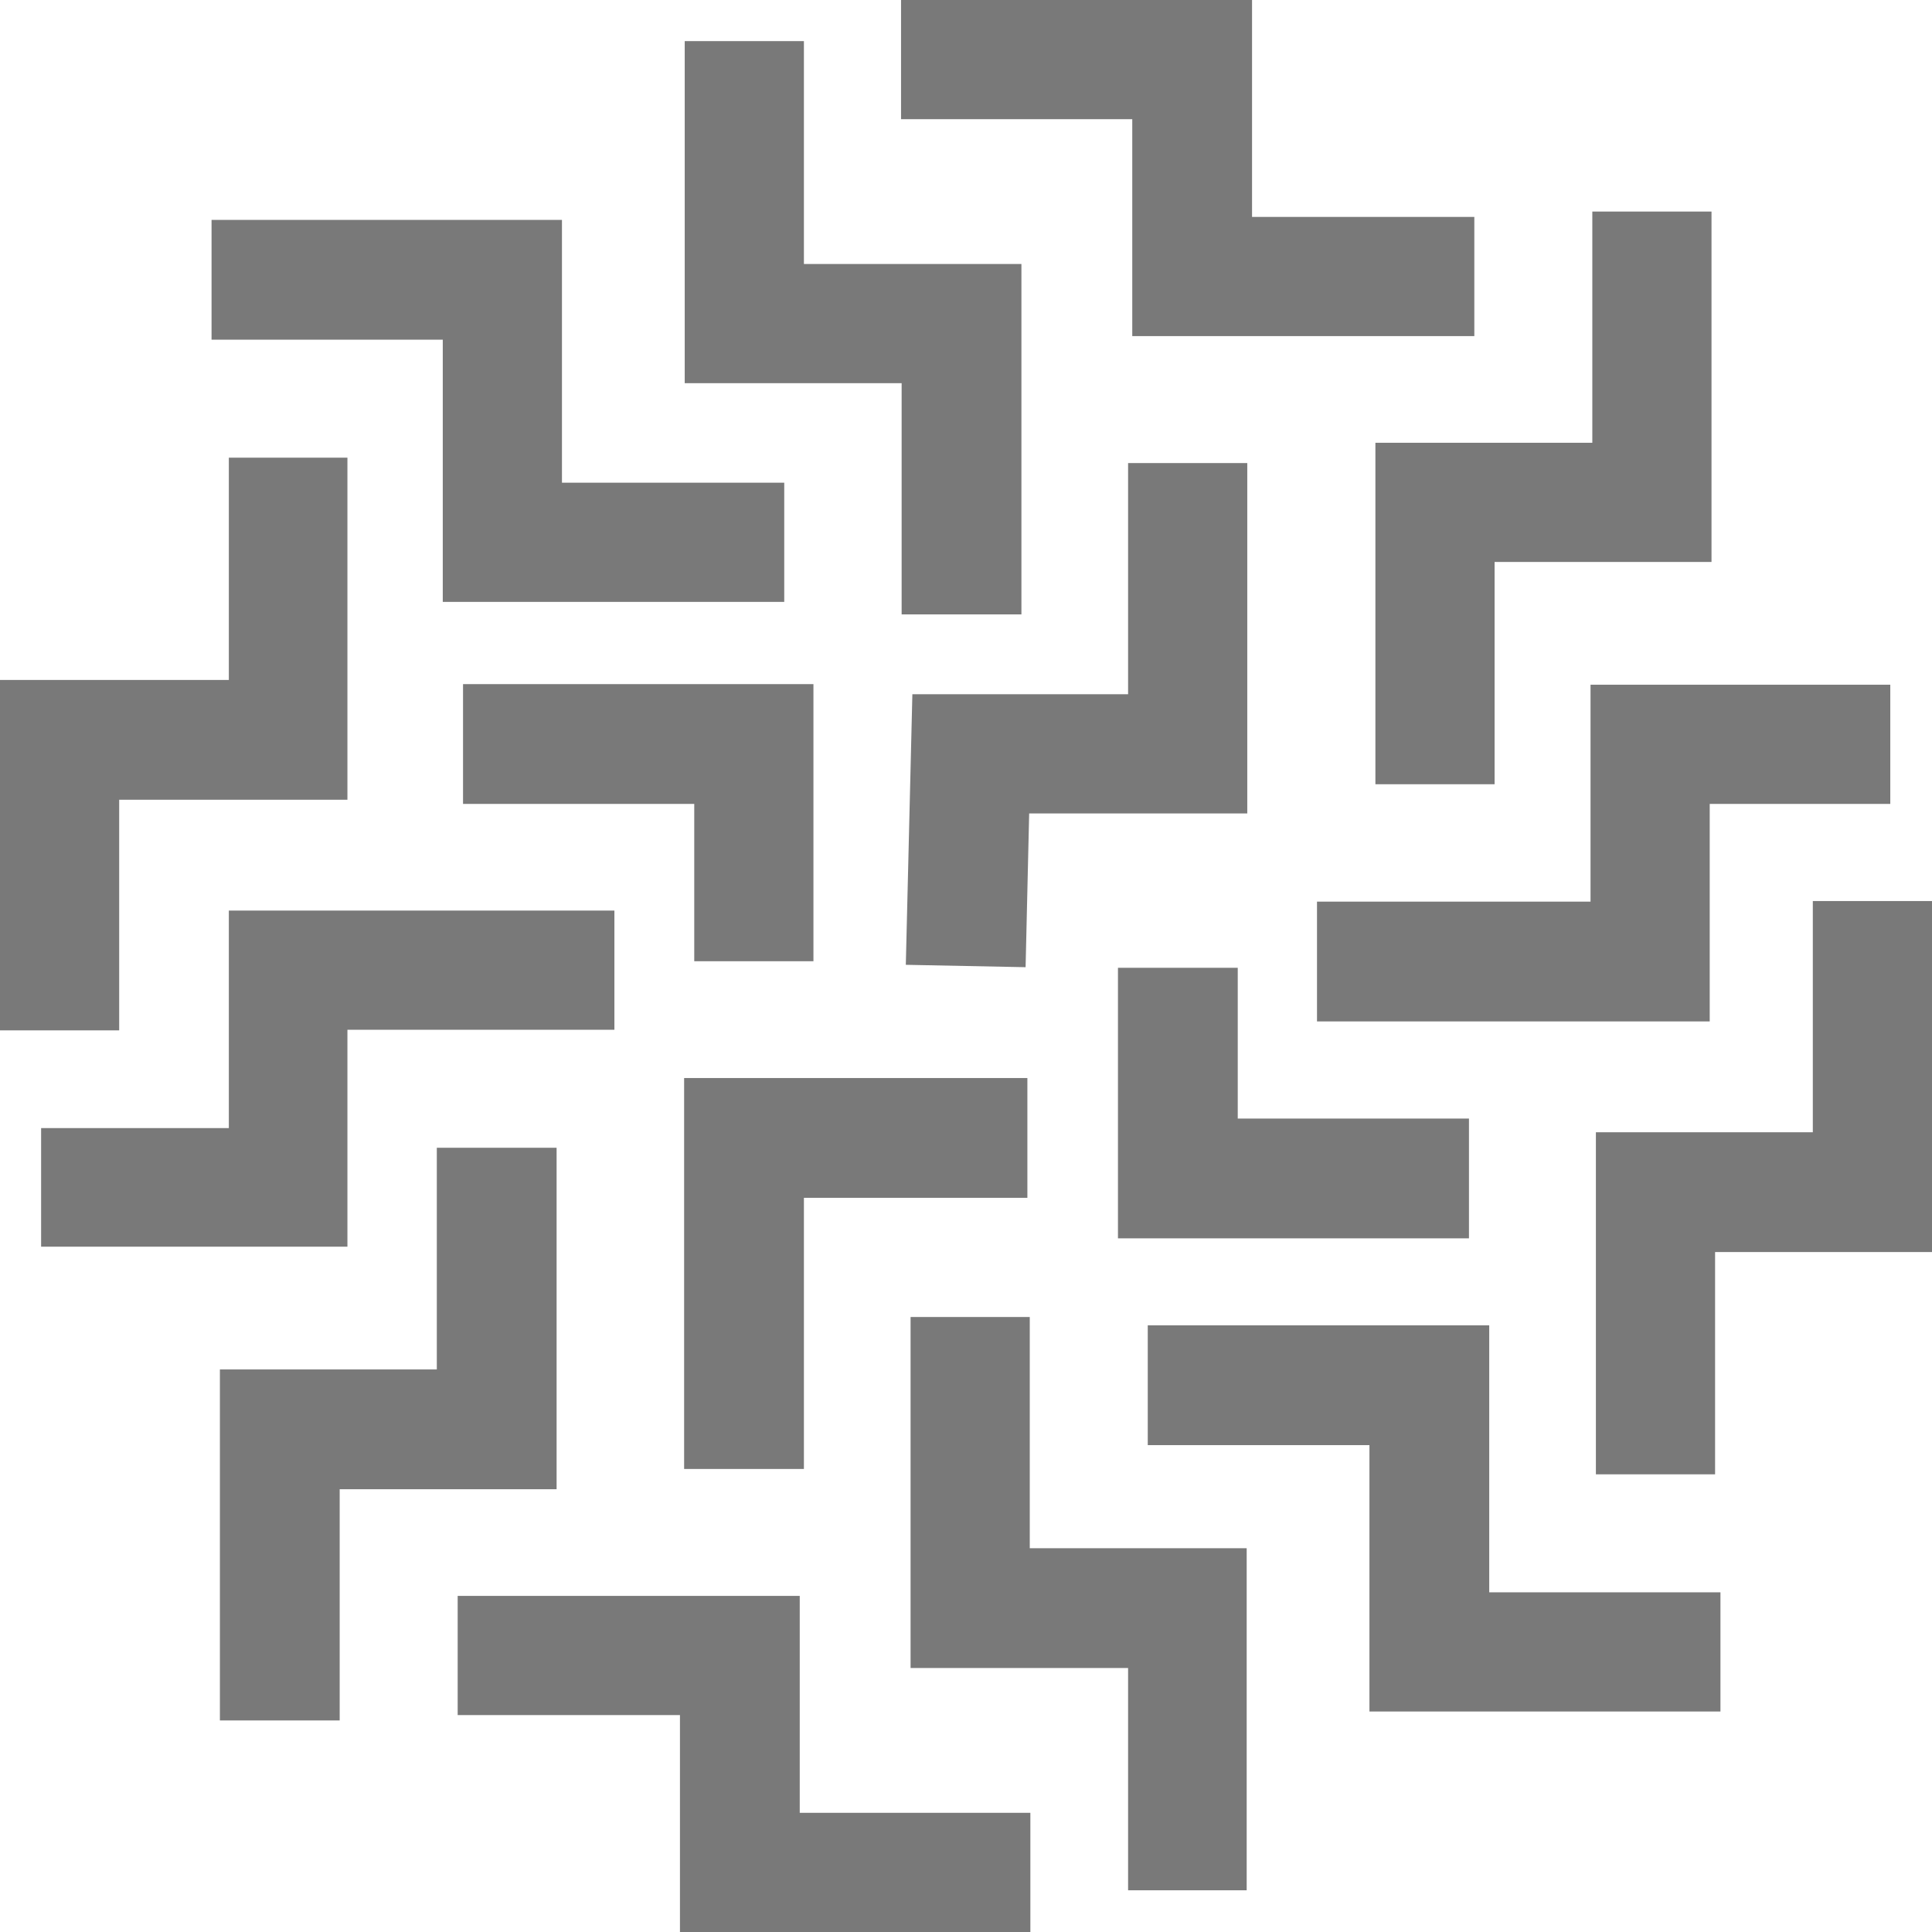
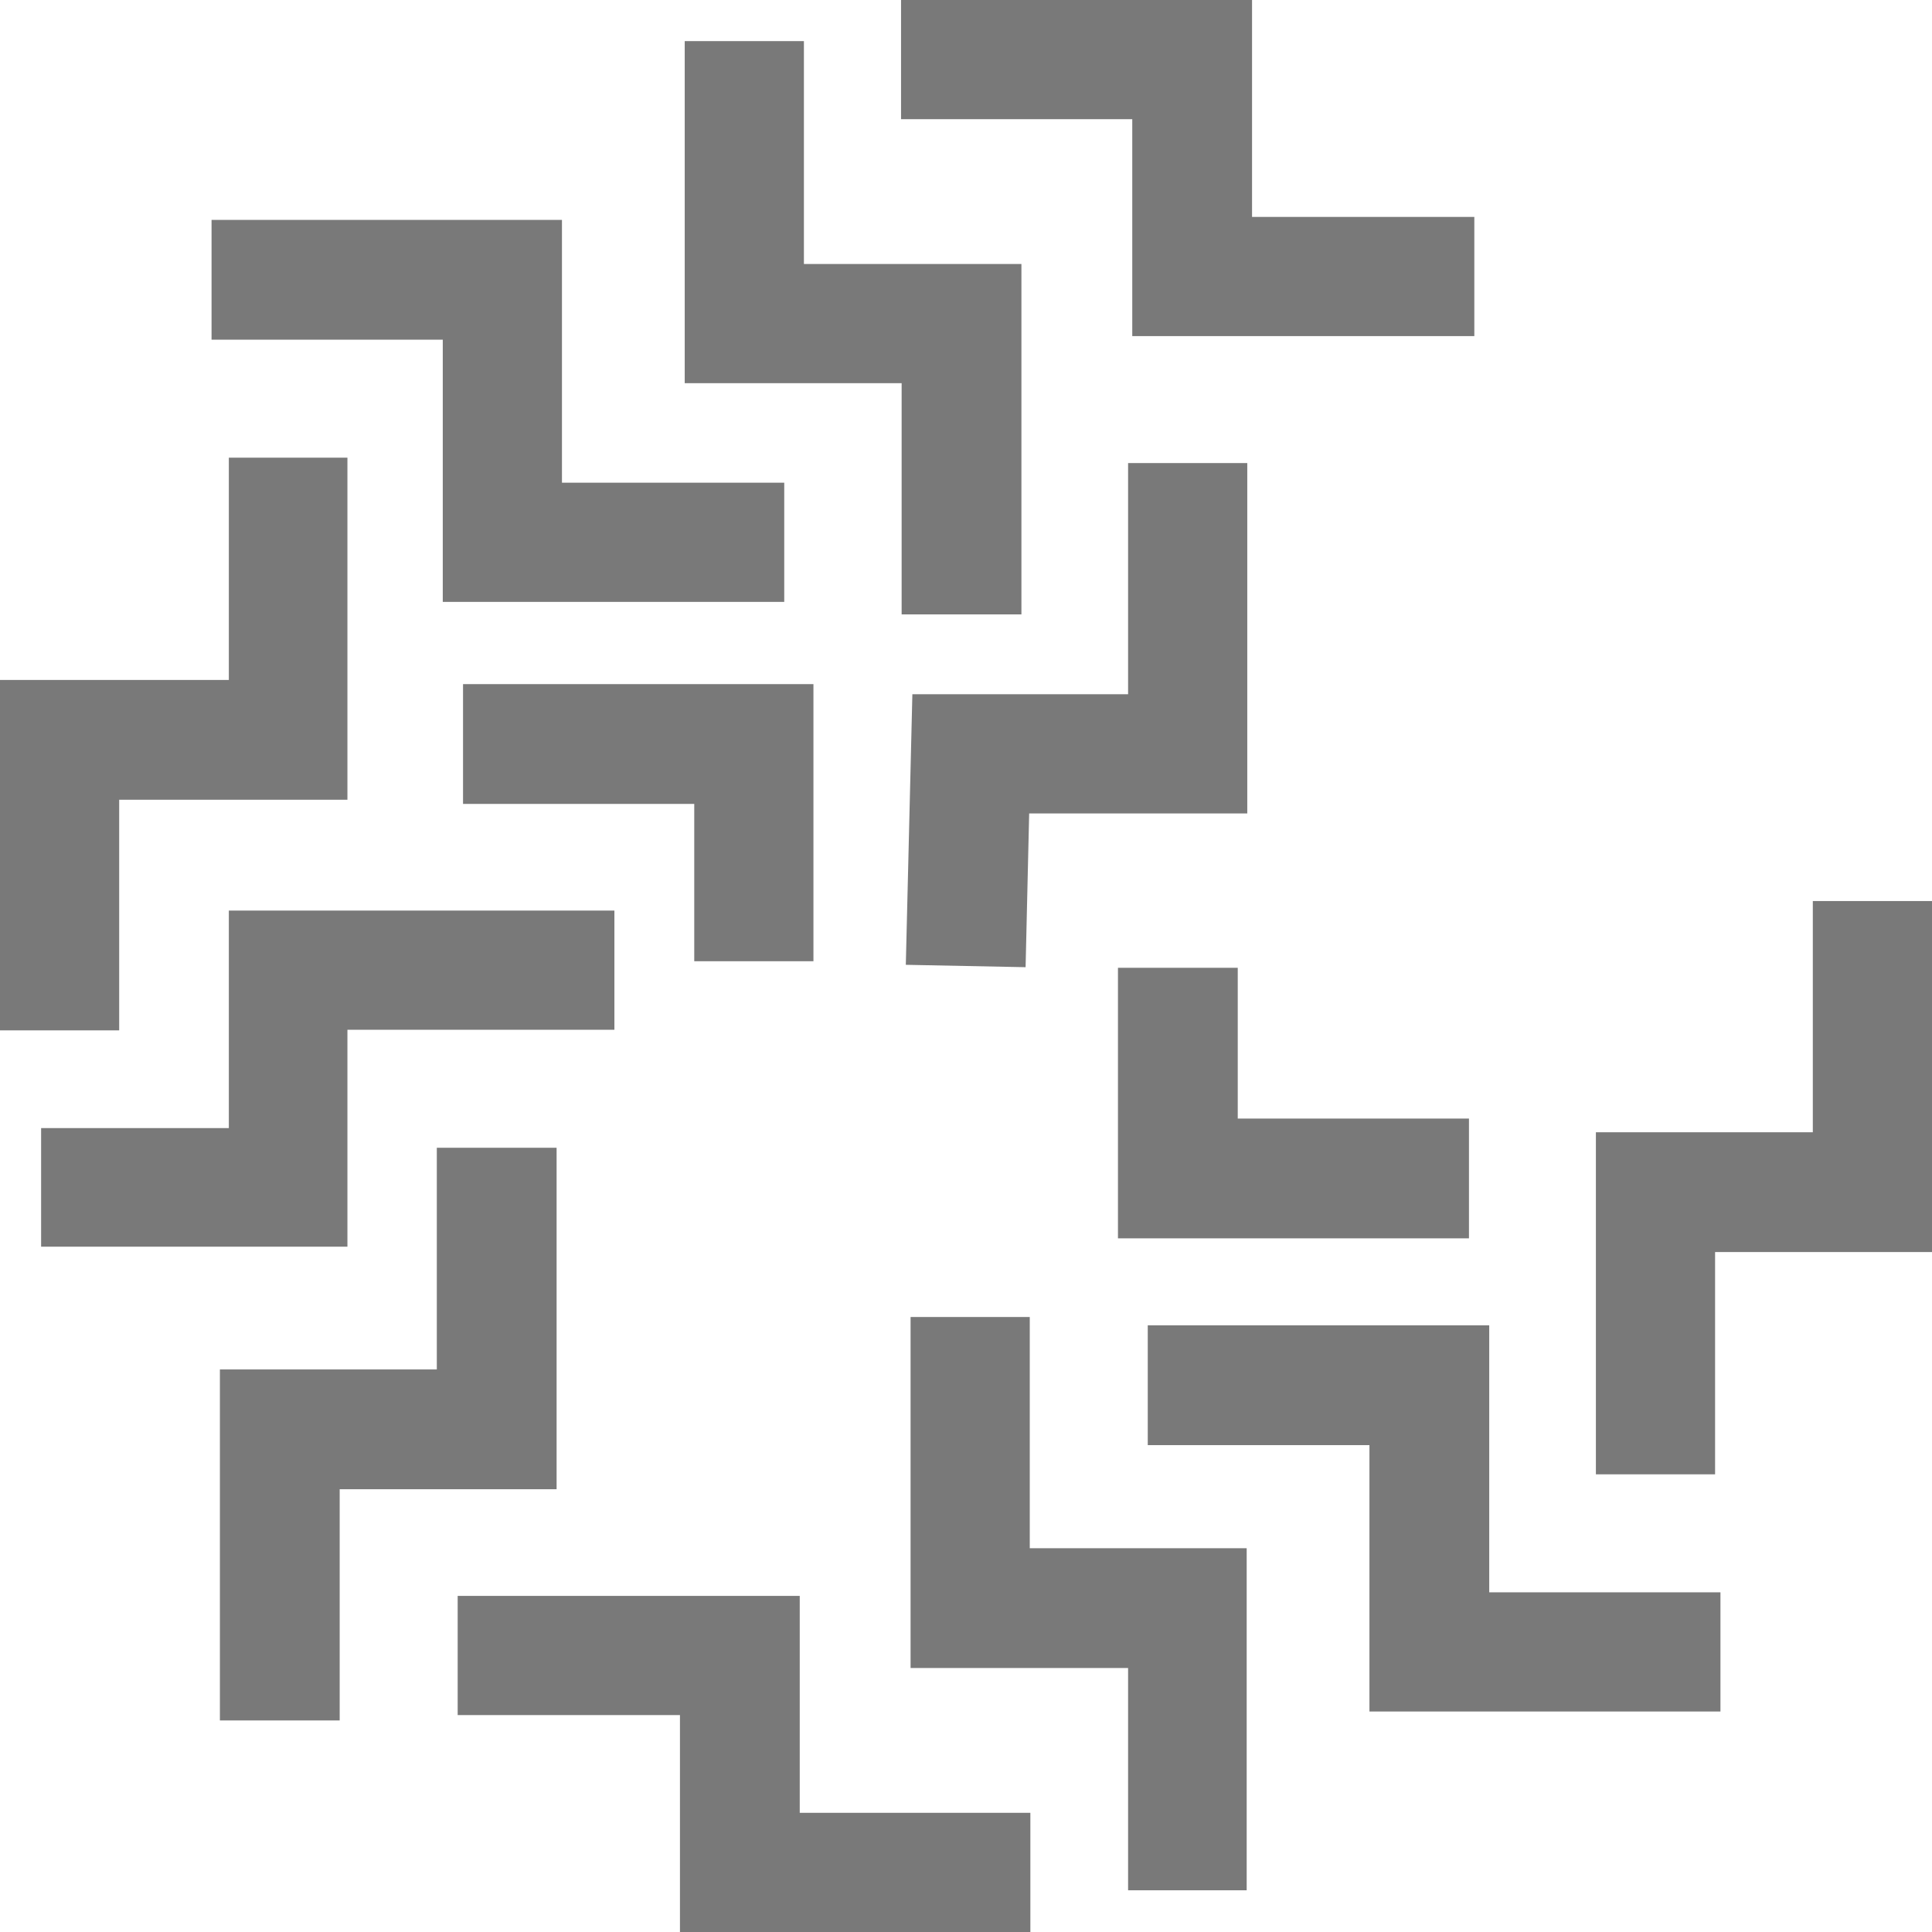
<svg xmlns="http://www.w3.org/2000/svg" xml:space="preserve" width="16.455mm" height="16.455mm" fill-rule="evenodd" clip-rule="evenodd" viewBox="0 0 32.42 32.42">
  <g id="Layer_x0020_1">
    <g id="SvgjsG2637-2" data-name="SvgjsG2637">
      <g>
        <polygon fill="#797979" fill-rule="nonzero" points="19,5.64 24.74,5.64 24.74,3.64 21.01,3.64 21.01,0 15.12,0 15.12,2 19,2 " />
        <polygon fill="#797979" fill-rule="nonzero" points="15.13,10.31 17.14,10.31 17.14,4.43 13.49,4.43 13.49,0.69 11.49,0.69 11.49,6.43 15.13,6.43 " />
-         <polygon fill="#797979" fill-rule="nonzero" points="23.08,13.16 25.08,13.16 25.08,9.43 28.72,9.43 28.72,3.55 26.72,3.55 26.72,7.43 23.08,7.43 " />
        <polygon fill="#797979" fill-rule="nonzero" points="18.93,11.65 15.31,11.65 15.2,16.19 17.21,16.23 17.27,13.65 20.93,13.65 20.93,7.77 18.93,7.77 " />
        <polygon fill="#797979" fill-rule="nonzero" points="32.42,15.12 30.42,15.12 30.42,19 26.78,19 26.78,24.74 28.78,24.74 28.78,21.01 32.42,21.01 " />
-         <polygon fill="#797979" fill-rule="nonzero" points="26.69,15.13 22.1,15.13 22.1,17.14 28.69,17.14 28.69,13.49 31.72,13.49 31.72,11.49 26.69,11.49 " />
        <polygon fill="#797979" fill-rule="nonzero" points="28.87,28.72 28.87,26.72 24.99,26.72 24.99,22.24 19.26,22.24 19.26,24.25 22.98,24.25 22.98,28.72 " />
        <polygon fill="#797979" fill-rule="nonzero" points="18.76,16.24 18.76,20.78 24.65,20.78 24.65,18.77 20.77,18.77 20.77,16.24 " />
        <polygon fill="#797979" fill-rule="nonzero" points="17.29,32.42 17.29,30.42 13.42,30.42 13.42,26.78 7.68,26.78 7.68,28.78 11.41,28.78 11.41,32.42 " />
        <polygon fill="#797979" fill-rule="nonzero" points="20.92,31.72 20.92,25.98 17.28,25.98 17.28,22.1 15.28,22.1 15.28,27.99 18.93,27.99 18.93,31.72 " />
        <polygon fill="#797979" fill-rule="nonzero" points="5.7,24.99 9.34,24.99 9.34,19.26 7.33,19.26 7.33,22.98 3.69,22.98 3.69,28.87 5.7,28.87 " />
-         <polygon fill="#797979" fill-rule="nonzero" points="11.48,24.65 13.49,24.65 13.49,20.1 17.24,20.1 17.24,18.09 11.48,18.09 " />
        <polygon fill="#797979" fill-rule="nonzero" points="2,13.42 5.83,13.42 5.83,7.68 3.84,7.68 3.84,11.41 -0,11.41 -0,17.29 2,17.29 " />
        <polygon fill="#797979" fill-rule="nonzero" points="3.84,18.93 0.69,18.93 0.69,20.92 5.83,20.92 5.83,17.28 10.31,17.28 10.31,15.28 3.84,15.28 " />
        <polygon fill="#797979" fill-rule="nonzero" points="7.43,10.1 13.16,10.1 13.16,8.1 9.43,8.1 9.43,3.69 3.55,3.69 3.55,5.7 7.43,5.7 " />
        <polygon fill="#797979" fill-rule="nonzero" points="7.77,13.49 11.65,13.49 11.65,16.13 13.65,16.13 13.65,11.48 7.77,11.48 " />
      </g>
    </g>
  </g>
</svg>